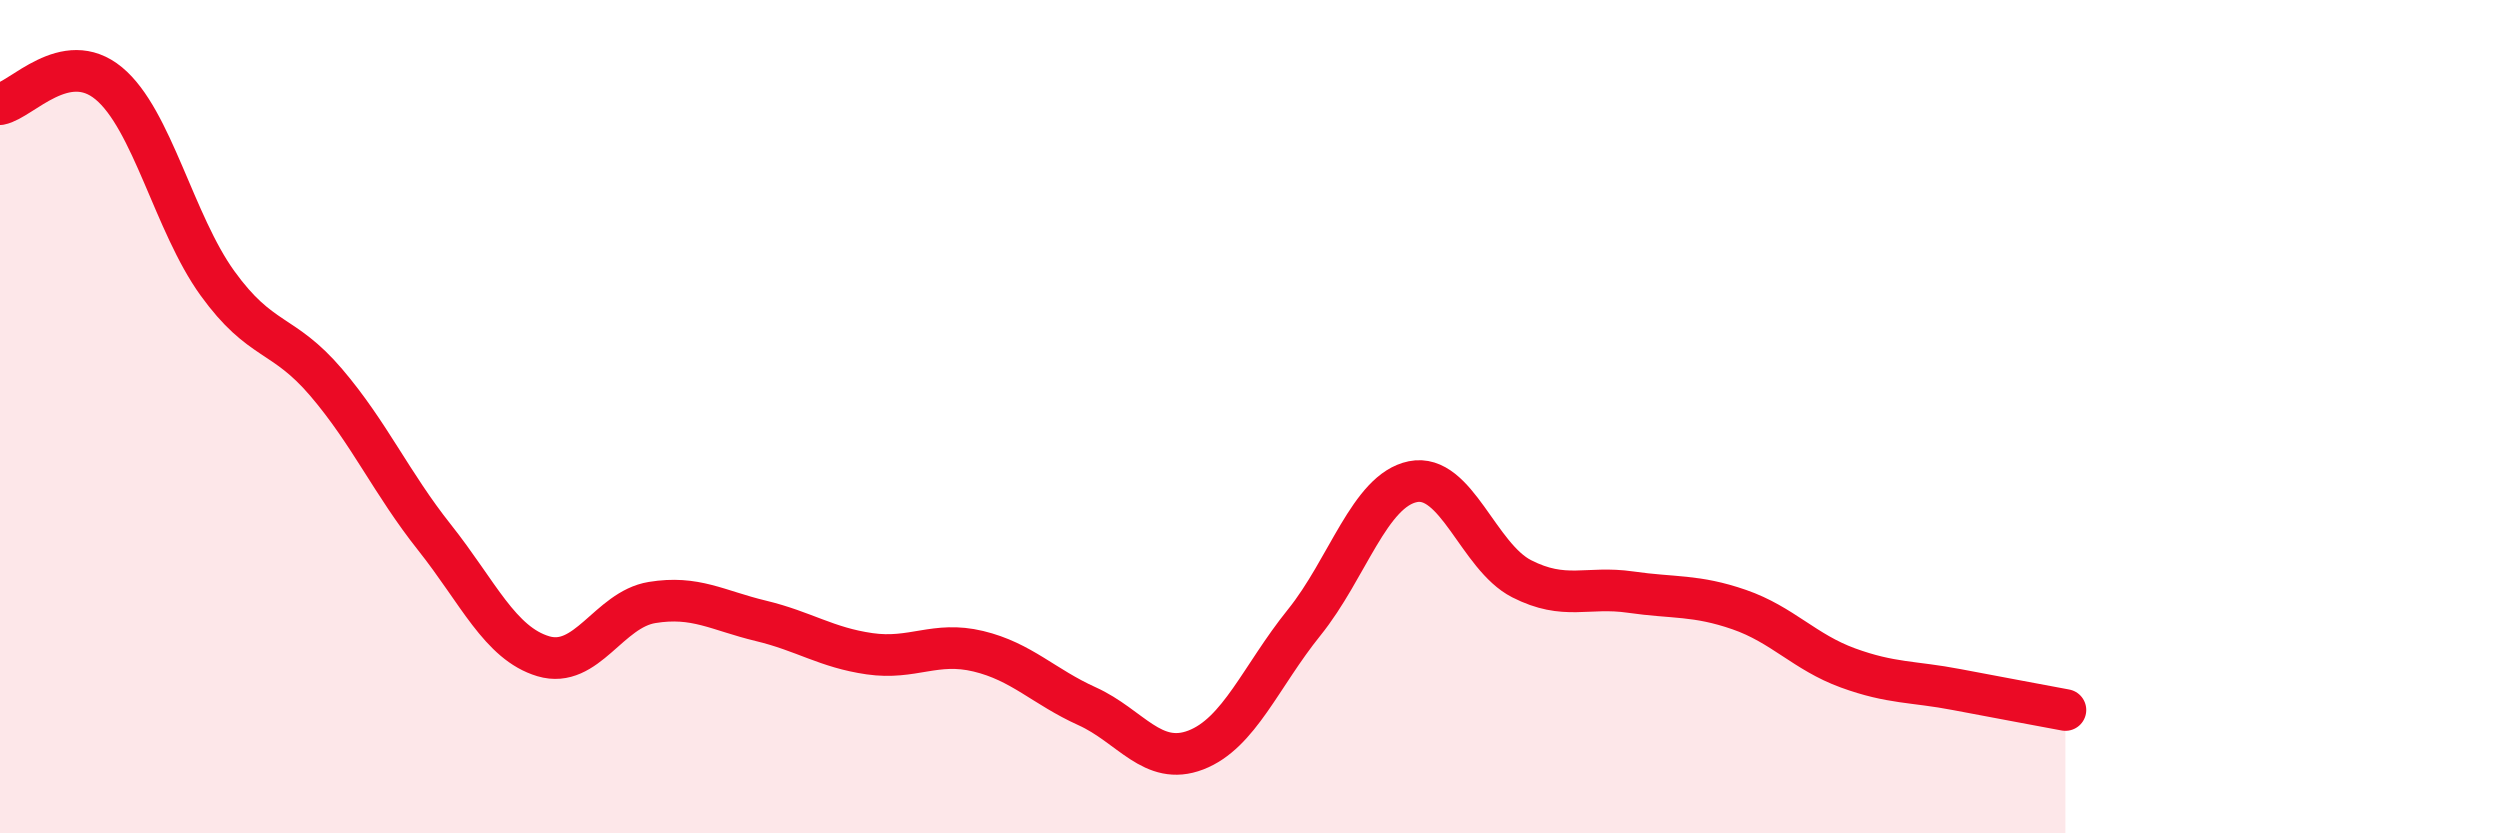
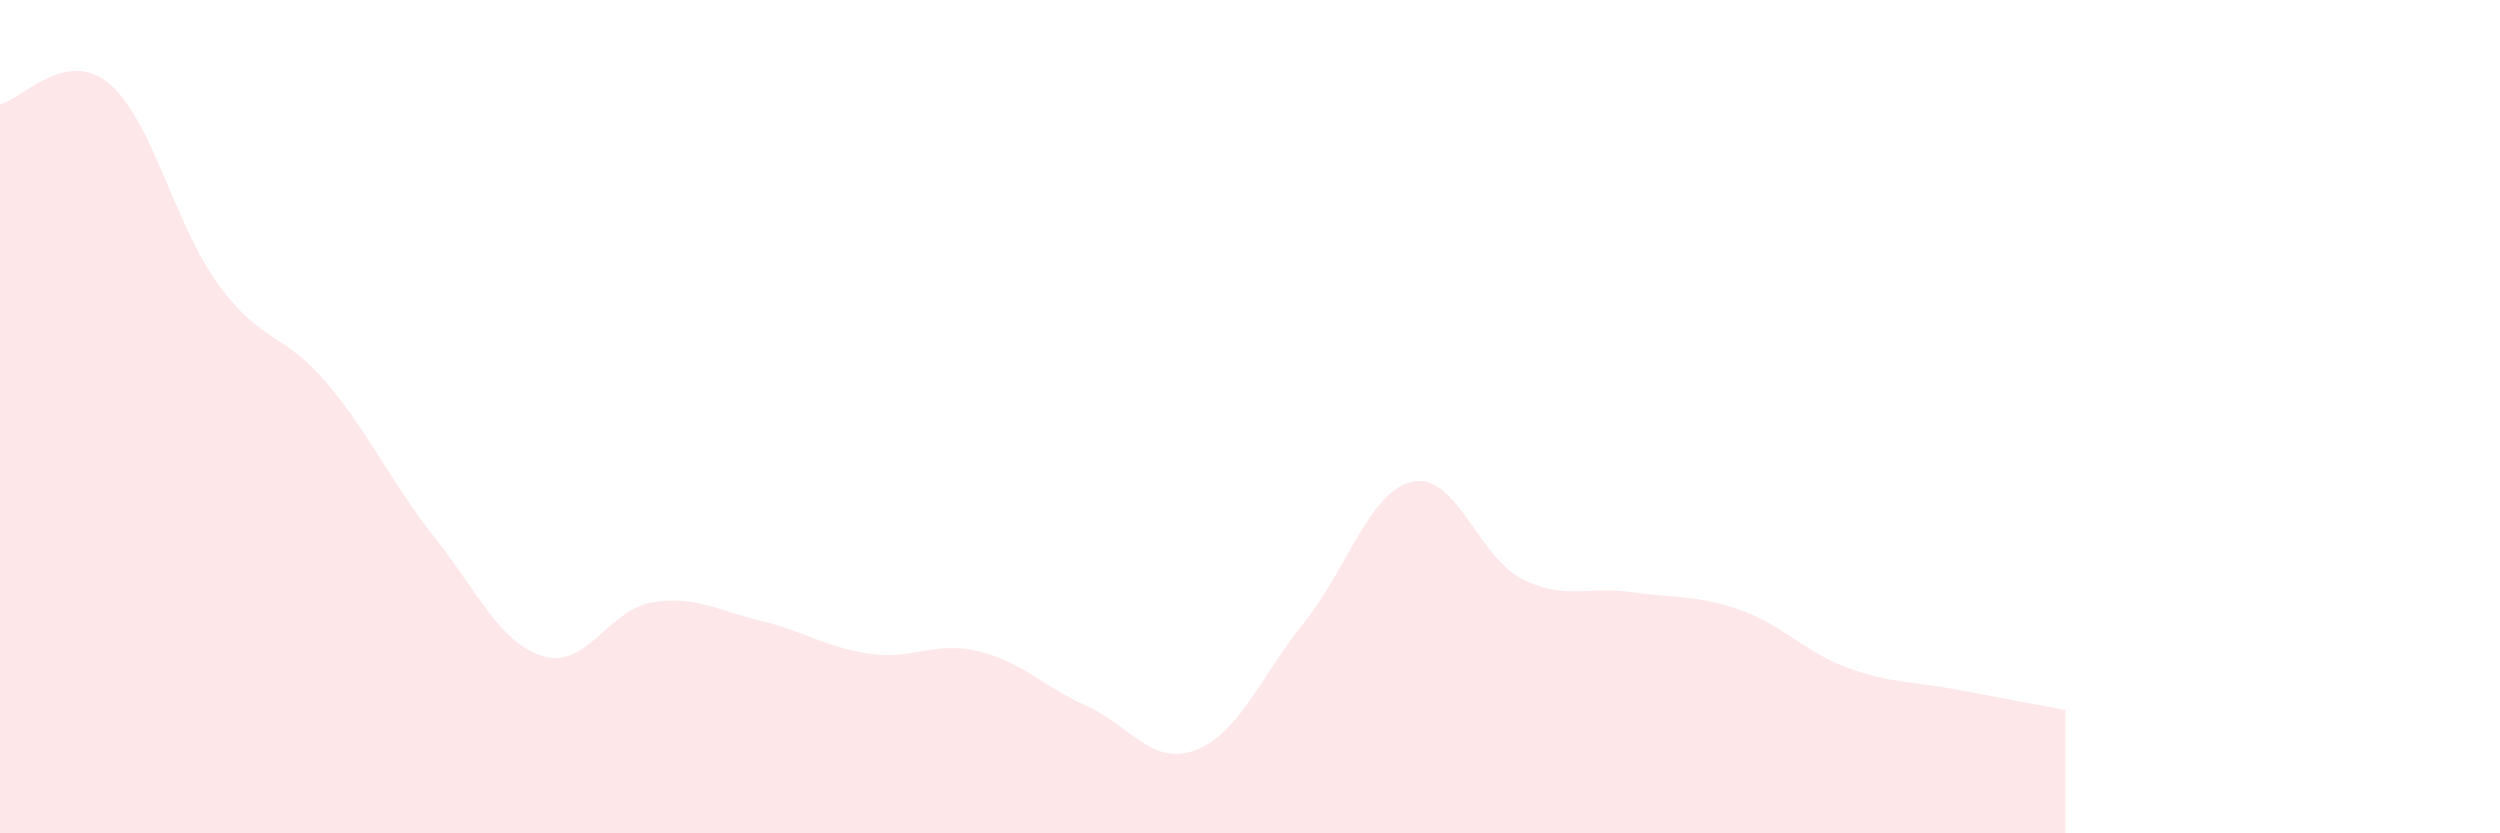
<svg xmlns="http://www.w3.org/2000/svg" width="60" height="20" viewBox="0 0 60 20">
  <path d="M 0,2.5 C 0.52,2.4 1.57,1.14 2.61,2 C 3.65,2.86 4.18,5.36 5.22,6.8 C 6.26,8.24 6.79,7.96 7.83,9.18 C 8.87,10.4 9.39,11.59 10.43,12.9 C 11.47,14.21 12,15.44 13.04,15.75 C 14.08,16.06 14.61,14.63 15.65,14.46 C 16.69,14.29 17.22,14.65 18.26,14.9 C 19.3,15.15 19.83,15.54 20.87,15.69 C 21.91,15.84 22.44,15.38 23.48,15.63 C 24.52,15.88 25.05,16.48 26.09,16.95 C 27.13,17.42 27.66,18.4 28.7,18 C 29.74,17.6 30.26,16.23 31.3,14.94 C 32.34,13.65 32.87,11.77 33.91,11.56 C 34.95,11.35 35.48,13.36 36.52,13.89 C 37.56,14.42 38.09,14.06 39.13,14.21 C 40.17,14.36 40.7,14.27 41.74,14.63 C 42.78,14.99 43.31,15.65 44.35,16.03 C 45.39,16.41 45.92,16.35 46.96,16.55 C 48,16.75 49.05,16.94 49.57,17.04L49.57 20L0 20Z" fill="#EB0A25" opacity="0.1" stroke-linecap="round" stroke-linejoin="round" />
-   <path d="M 0,2.5 C 0.52,2.4 1.57,1.14 2.61,2 C 3.65,2.86 4.18,5.36 5.22,6.8 C 6.26,8.24 6.79,7.96 7.83,9.18 C 8.87,10.4 9.39,11.59 10.43,12.9 C 11.47,14.21 12,15.44 13.04,15.75 C 14.08,16.06 14.61,14.63 15.65,14.46 C 16.69,14.29 17.22,14.65 18.26,14.9 C 19.3,15.15 19.83,15.54 20.87,15.69 C 21.91,15.84 22.44,15.38 23.48,15.63 C 24.52,15.88 25.05,16.48 26.09,16.95 C 27.13,17.42 27.66,18.4 28.7,18 C 29.74,17.6 30.26,16.23 31.3,14.94 C 32.34,13.65 32.87,11.77 33.91,11.56 C 34.95,11.35 35.48,13.36 36.52,13.89 C 37.56,14.42 38.09,14.06 39.13,14.21 C 40.17,14.36 40.7,14.27 41.74,14.63 C 42.78,14.99 43.31,15.65 44.35,16.03 C 45.39,16.41 45.92,16.35 46.96,16.55 C 48,16.75 49.05,16.94 49.57,17.04" stroke="#EB0A25" stroke-width="1" fill="none" stroke-linecap="round" stroke-linejoin="round" />
</svg>